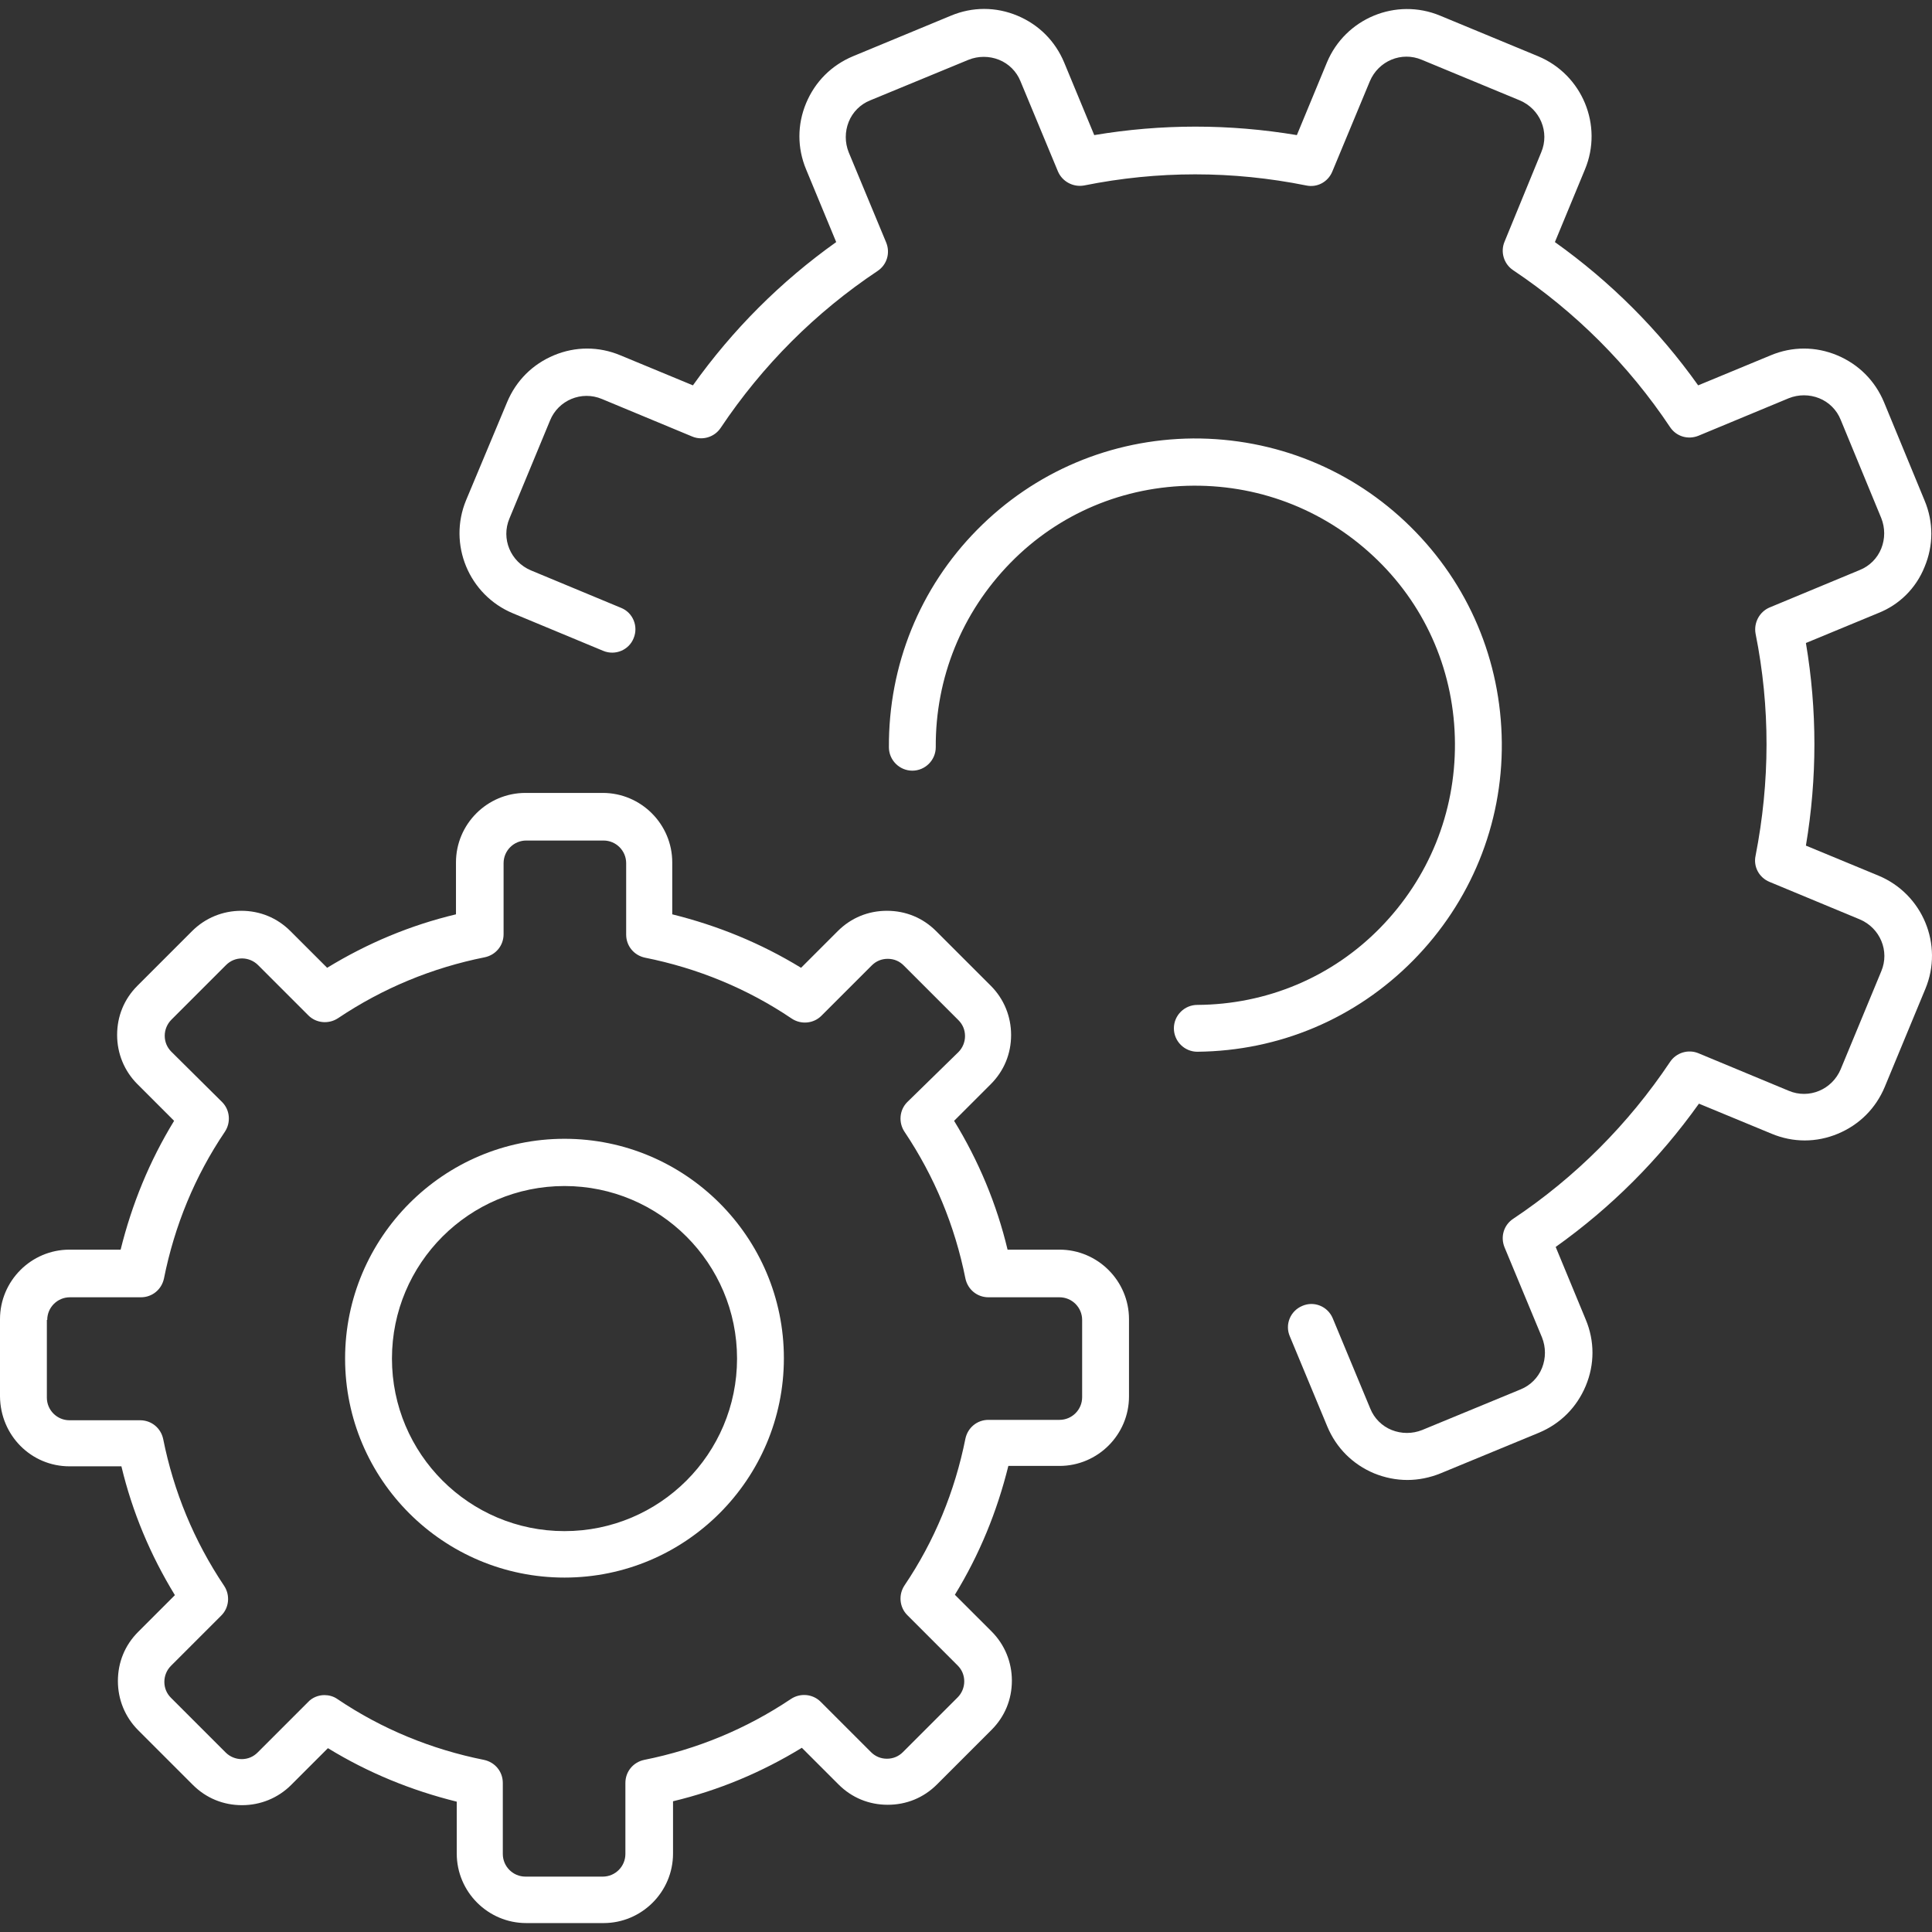
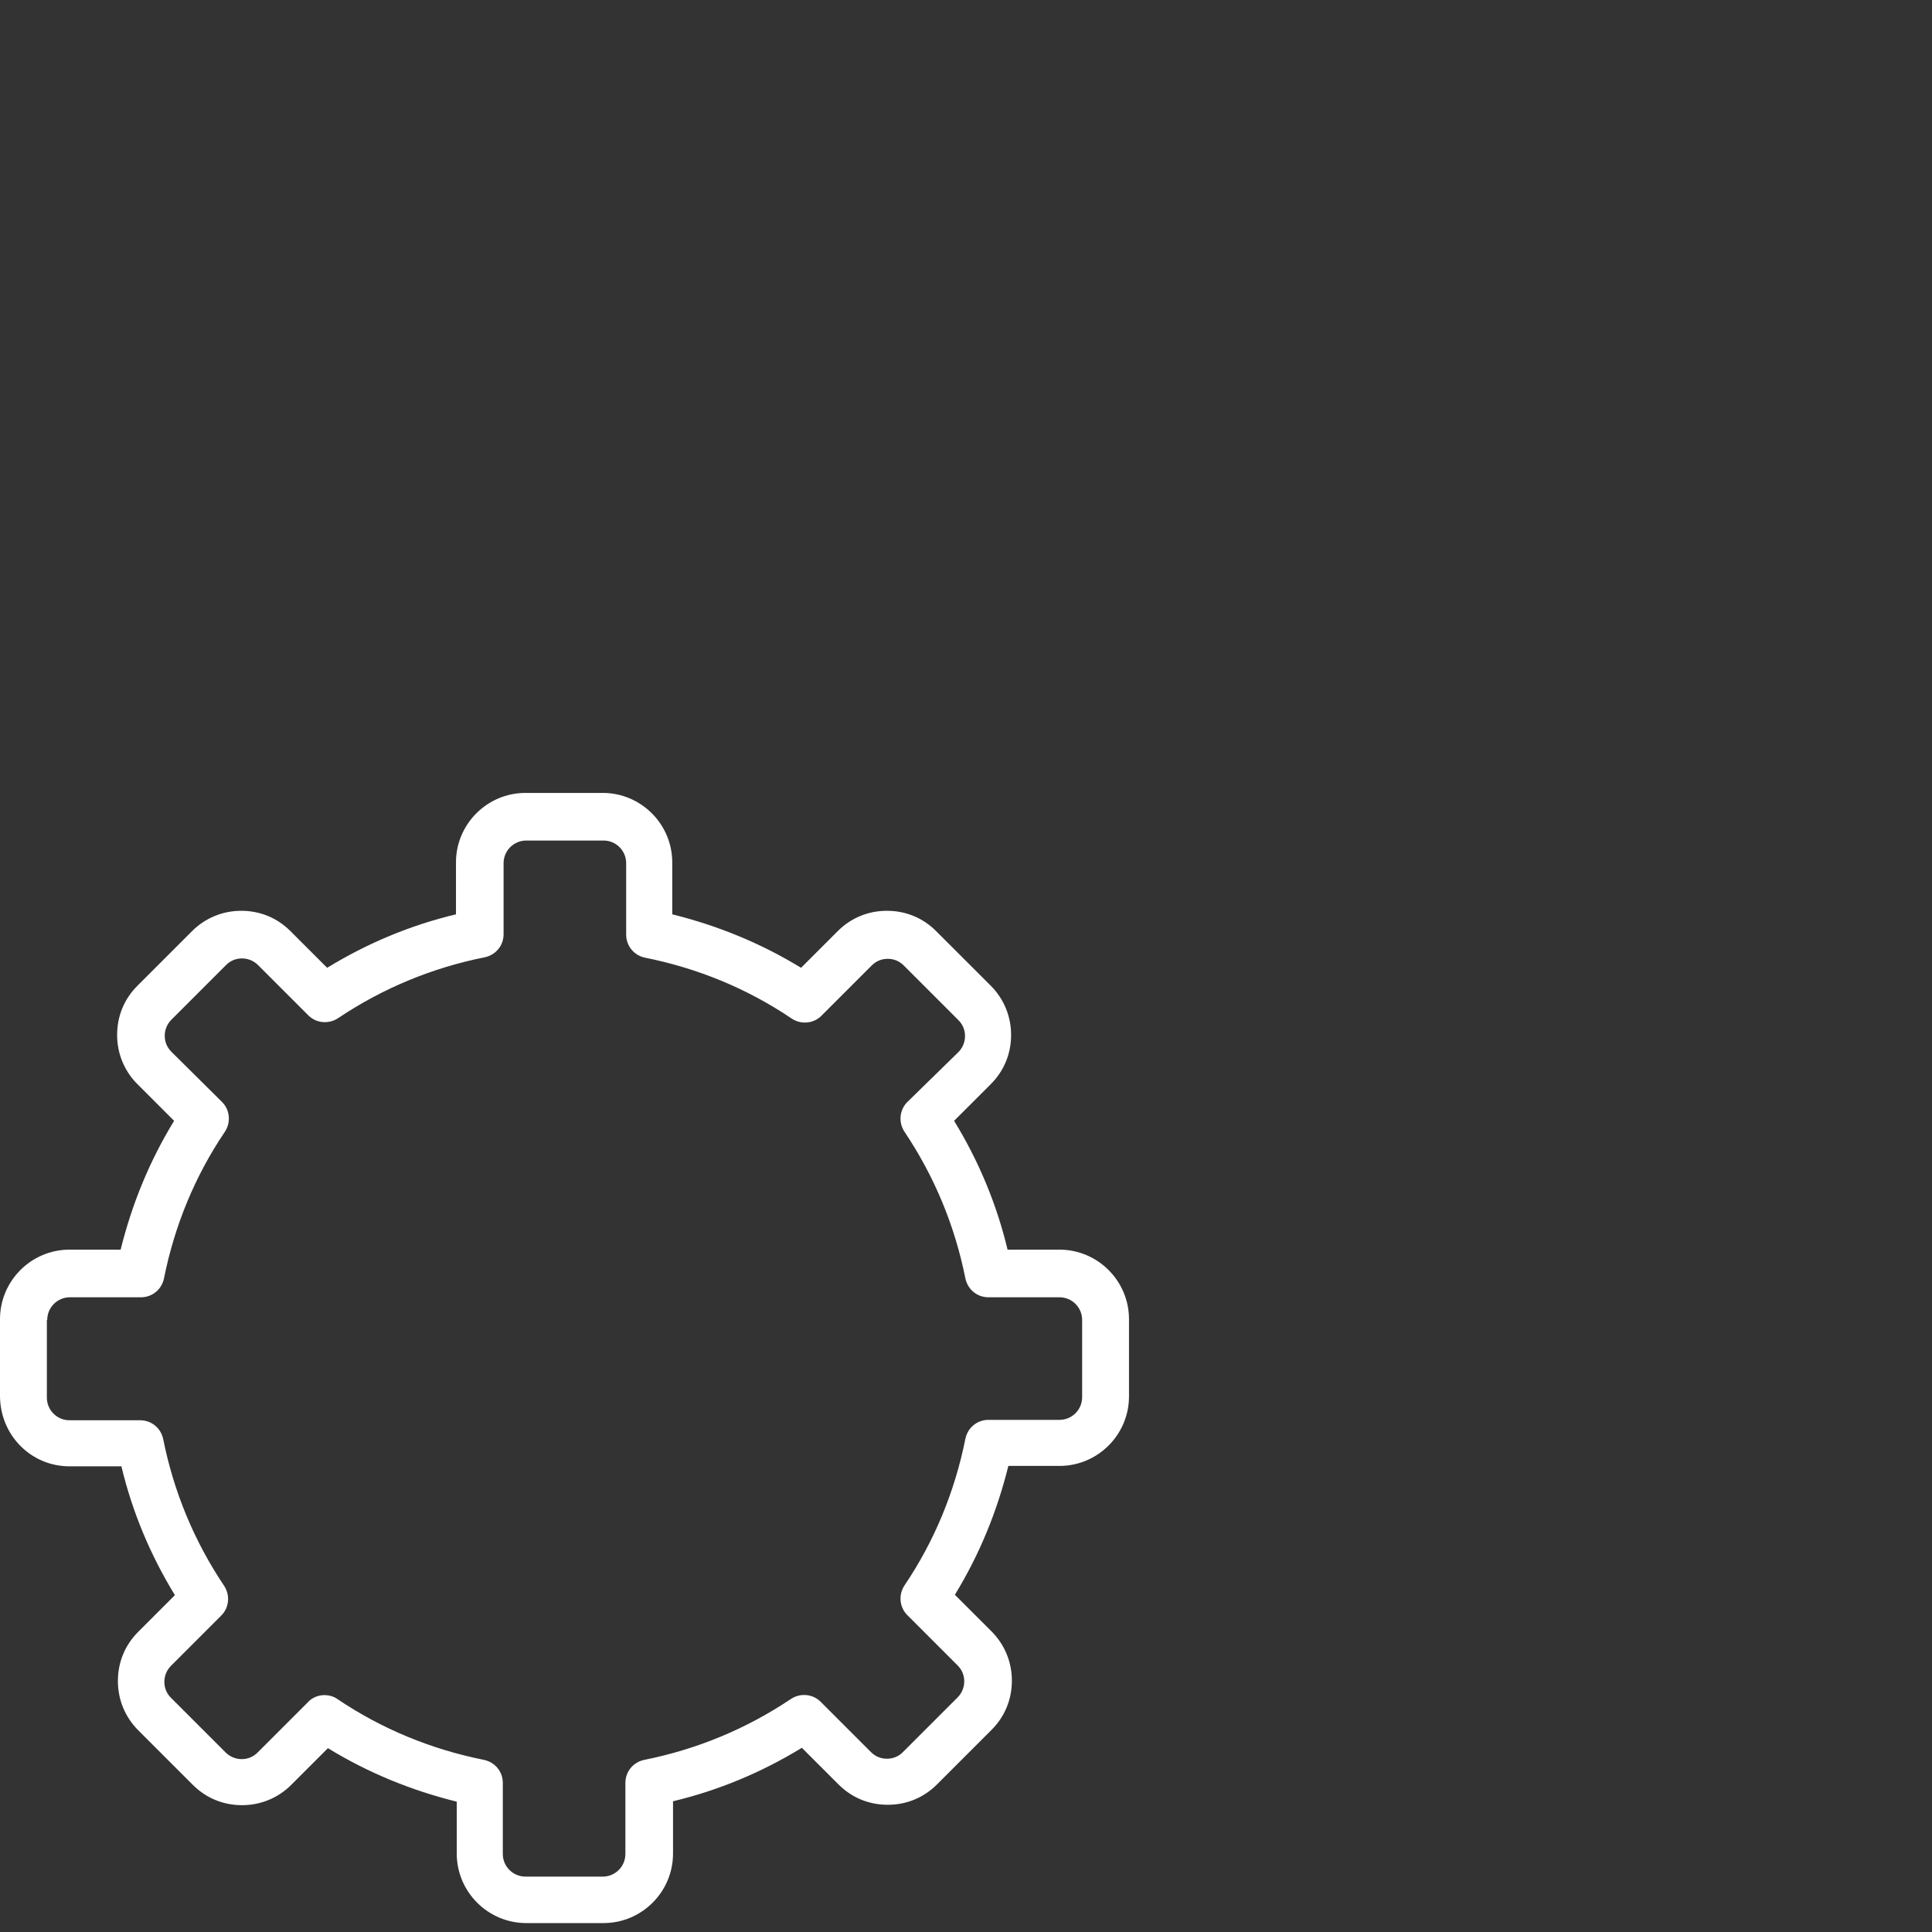
<svg xmlns="http://www.w3.org/2000/svg" width="87" height="87" viewBox="0 0 87 87" fill="none">
  <rect x="0" y="0" width="87" height="87" fill="#333333" stroke="none" />
-   <path d="M63.514 23.717C60.895 21.133 57.414 19.726 53.723 19.744C50.031 19.779 46.585 21.238 44.001 23.857C41.417 26.477 40.011 29.957 40.028 33.649C40.028 34.229 40.503 34.704 41.083 34.704C41.663 34.704 42.138 34.229 42.138 33.649C42.12 30.52 43.316 27.584 45.495 25.352C47.675 23.119 50.611 21.889 53.74 21.871C56.869 21.853 59.805 23.049 62.038 25.229C64.27 27.408 65.501 30.344 65.518 33.473C65.536 36.602 64.341 39.538 62.161 41.771C59.981 44.003 57.045 45.234 53.916 45.252C53.336 45.252 52.861 45.726 52.861 46.306C52.861 46.886 53.336 47.361 53.916 47.361C57.608 47.326 61.053 45.867 63.637 43.248C66.222 40.628 67.663 37.13 67.628 33.438C67.593 29.747 66.134 26.301 63.514 23.717Z" fill="white" />
-   <path d="M84.592 39.432L81.322 38.079C81.832 35.038 81.832 31.979 81.322 28.955L84.592 27.602C85.524 27.232 86.28 26.494 86.666 25.527C87.071 24.56 87.071 23.506 86.666 22.539L84.838 18.109C84.434 17.142 83.695 16.404 82.729 15.999C81.762 15.595 80.707 15.595 79.74 15.999L76.47 17.353C74.695 14.857 72.533 12.694 70.019 10.901L71.372 7.631C72.199 5.645 71.249 3.36 69.263 2.533L64.85 0.705C62.864 -0.121 60.579 0.828 59.752 2.815L58.399 6.084C55.358 5.575 52.299 5.575 49.275 6.084L47.921 2.815C47.517 1.848 46.779 1.109 45.812 0.705C44.845 0.301 43.79 0.301 42.823 0.705L38.411 2.533C37.444 2.938 36.706 3.676 36.301 4.643C35.897 5.61 35.897 6.665 36.301 7.631L37.655 10.901C35.159 12.677 32.996 14.839 31.203 17.353L27.934 15.999C26.967 15.595 25.912 15.595 24.945 15.999C23.978 16.404 23.24 17.142 22.836 18.109L20.99 22.521C20.164 24.508 21.113 26.793 23.099 27.619L27.16 29.307C27.705 29.535 28.32 29.272 28.531 28.744C28.76 28.199 28.496 27.584 27.969 27.373L23.908 25.685C22.994 25.299 22.554 24.262 22.941 23.347L24.769 18.935C25.139 18.021 26.193 17.581 27.107 17.968L31.168 19.656C31.625 19.849 32.17 19.691 32.452 19.269C34.333 16.456 36.723 14.065 39.519 12.202C39.94 11.921 40.099 11.393 39.905 10.919L38.218 6.858C38.042 6.418 38.042 5.926 38.218 5.487C38.393 5.047 38.745 4.696 39.184 4.52L43.614 2.692C44.054 2.516 44.546 2.516 44.986 2.692C45.425 2.867 45.777 3.219 45.953 3.658L47.64 7.719C47.834 8.176 48.326 8.44 48.818 8.352C52.141 7.684 55.498 7.684 58.821 8.352C59.313 8.458 59.805 8.194 59.998 7.719L61.686 3.658C62.073 2.744 63.11 2.305 64.024 2.692L68.437 4.52C69.351 4.907 69.79 5.944 69.403 6.858L67.751 10.884C67.558 11.341 67.716 11.886 68.138 12.167C70.95 14.048 73.341 16.439 75.205 19.234C75.486 19.656 76.013 19.814 76.488 19.62L80.549 17.933C80.988 17.757 81.481 17.757 81.92 17.933C82.359 18.109 82.711 18.46 82.887 18.9L84.715 23.33C84.891 23.769 84.891 24.262 84.715 24.701C84.539 25.14 84.188 25.492 83.748 25.668L79.687 27.355C79.23 27.549 78.967 28.041 79.055 28.533C79.722 31.856 79.705 35.213 79.055 38.536C78.949 39.028 79.213 39.52 79.687 39.714L83.748 41.401C84.662 41.788 85.102 42.825 84.715 43.739L82.887 48.152C82.5 49.066 81.463 49.505 80.549 49.119L76.488 47.431C76.031 47.238 75.486 47.396 75.205 47.818C73.324 50.63 70.933 53.021 68.138 54.885C67.716 55.166 67.558 55.693 67.751 56.168L69.439 60.229C69.614 60.668 69.614 61.161 69.439 61.6C69.263 62.04 68.911 62.391 68.472 62.567L64.042 64.395C63.602 64.571 63.11 64.571 62.67 64.395C62.231 64.219 61.88 63.868 61.704 63.428L60.016 59.367C59.788 58.822 59.172 58.576 58.645 58.805C58.1 59.033 57.854 59.649 58.082 60.176L59.77 64.237C60.174 65.204 60.913 65.942 61.88 66.347C62.354 66.54 62.864 66.645 63.374 66.645C63.883 66.645 64.393 66.54 64.868 66.347L69.298 64.518C70.265 64.114 71.003 63.376 71.407 62.409C71.812 61.442 71.812 60.387 71.407 59.42L70.054 56.151C72.55 54.375 74.712 52.213 76.505 49.699L79.775 51.052C80.742 51.457 81.797 51.457 82.764 51.052C83.731 50.648 84.469 49.91 84.873 48.943L86.701 44.531C87.528 42.544 86.579 40.259 84.592 39.432Z" fill="white" />
-   <path d="M25.42 51.281C19.97 51.281 15.54 55.729 15.54 61.178C15.54 66.628 19.97 71.04 25.42 71.04C30.869 71.04 35.299 66.611 35.299 61.161C35.299 55.711 30.869 51.281 25.42 51.281ZM25.42 68.948C21.13 68.948 17.65 65.468 17.65 61.178C17.65 56.889 21.13 53.408 25.42 53.408C29.709 53.408 33.19 56.889 33.19 61.178C33.19 65.468 29.709 68.948 25.42 68.948Z" fill="white" />
  <path d="M47.71 56.273H45.372C44.88 54.217 44.072 52.283 42.964 50.472L44.617 48.82C45.214 48.222 45.531 47.449 45.531 46.605C45.531 45.779 45.214 44.987 44.617 44.39L42.155 41.929C41.558 41.331 40.784 41.014 39.94 41.014C39.096 41.014 38.323 41.331 37.725 41.929L36.073 43.581C34.262 42.474 32.328 41.683 30.272 41.173V38.835C30.272 37.112 28.865 35.706 27.143 35.706H23.662C21.939 35.706 20.533 37.112 20.533 38.835V41.173C18.476 41.665 16.542 42.474 14.732 43.581L13.079 41.929C12.481 41.331 11.708 41.014 10.864 41.014C10.038 41.014 9.247 41.331 8.649 41.929L6.188 44.39C5.59 44.987 5.274 45.761 5.274 46.605C5.274 47.431 5.59 48.222 6.188 48.82L7.84 50.472C6.733 52.283 5.942 54.217 5.432 56.273H3.129C1.406 56.273 0 57.68 0 59.403V62.883C0.018 64.641 1.406 66.03 3.129 66.03H5.467C5.959 68.087 6.768 70.02 7.876 71.831L6.223 73.484C5.625 74.081 5.309 74.855 5.309 75.699C5.309 76.525 5.625 77.316 6.223 77.914L8.684 80.375C9.282 80.972 10.055 81.289 10.899 81.289C11.725 81.289 12.517 80.972 13.114 80.375L14.767 78.722C16.577 79.83 18.511 80.621 20.568 81.131V83.469C20.568 85.192 21.974 86.598 23.697 86.598H27.178C28.901 86.598 30.307 85.192 30.307 83.469V81.113C32.364 80.621 34.297 79.812 36.108 78.705L37.761 80.357C38.358 80.955 39.132 81.271 39.975 81.271C40.819 81.271 41.593 80.955 42.191 80.357L44.652 77.896C45.249 77.298 45.566 76.525 45.566 75.681C45.566 74.855 45.249 74.064 44.652 73.466L42.999 71.814C44.107 70.003 44.898 68.069 45.407 66.012H47.71C49.433 66.012 50.84 64.606 50.84 62.883V59.403C50.84 57.68 49.433 56.273 47.71 56.273ZM48.73 62.918C48.73 63.481 48.273 63.938 47.71 63.938H44.511C44.001 63.938 43.579 64.29 43.474 64.782C42.999 67.155 42.085 69.388 40.731 71.392C40.45 71.814 40.503 72.376 40.855 72.728L43.122 74.996C43.316 75.189 43.421 75.435 43.421 75.716C43.421 75.98 43.316 76.244 43.122 76.437L40.661 78.898C40.468 79.091 40.222 79.197 39.94 79.197C39.659 79.197 39.413 79.091 39.22 78.898L36.952 76.63C36.6 76.279 36.038 76.226 35.616 76.507C33.594 77.861 31.379 78.775 29.006 79.25C28.514 79.355 28.162 79.777 28.162 80.287V83.486C28.162 84.049 27.705 84.506 27.143 84.506H23.662C23.099 84.506 22.642 84.049 22.642 83.486V80.287C22.642 79.777 22.291 79.355 21.798 79.25C19.425 78.775 17.193 77.861 15.189 76.507C15.013 76.384 14.802 76.332 14.608 76.332C14.345 76.332 14.063 76.437 13.87 76.648L11.602 78.916C11.409 79.109 11.163 79.215 10.882 79.215C10.618 79.215 10.354 79.109 10.161 78.916L7.7 76.455C7.506 76.261 7.401 76.015 7.401 75.734C7.401 75.47 7.506 75.206 7.7 75.013L9.968 72.745C10.319 72.394 10.372 71.831 10.091 71.409C8.737 69.388 7.823 67.173 7.348 64.799C7.243 64.307 6.821 63.956 6.311 63.956H3.129C2.567 63.956 2.11 63.499 2.11 62.936V59.438H2.127C2.127 58.875 2.584 58.418 3.147 58.418H6.346C6.856 58.418 7.278 58.066 7.383 57.574C7.858 55.201 8.772 52.968 10.126 50.965C10.407 50.543 10.354 49.98 10.003 49.628L7.717 47.361C7.524 47.167 7.418 46.921 7.418 46.64C7.418 46.376 7.524 46.113 7.717 45.919L10.178 43.458C10.372 43.265 10.618 43.159 10.899 43.159C11.163 43.159 11.427 43.265 11.62 43.458L13.888 45.726C14.239 46.077 14.802 46.13 15.224 45.849C17.245 44.495 19.46 43.581 21.834 43.106C22.326 43.001 22.677 42.579 22.677 42.069V38.87C22.677 38.307 23.134 37.85 23.697 37.85H27.178C27.74 37.85 28.197 38.307 28.197 38.87V42.087C28.197 42.597 28.549 43.019 29.041 43.124C31.414 43.599 33.647 44.513 35.651 45.867C36.073 46.148 36.635 46.095 36.987 45.743L39.255 43.476C39.448 43.282 39.694 43.177 39.975 43.177C40.257 43.177 40.503 43.282 40.696 43.476L43.157 45.937C43.351 46.13 43.456 46.376 43.456 46.657C43.456 46.921 43.351 47.185 43.157 47.378L40.855 49.628C40.503 49.98 40.45 50.543 40.731 50.965C42.085 52.986 42.999 55.201 43.474 57.574C43.579 58.066 44.001 58.418 44.511 58.418H47.71C48.273 58.418 48.73 58.875 48.73 59.438V62.918Z" fill="white" />
</svg>